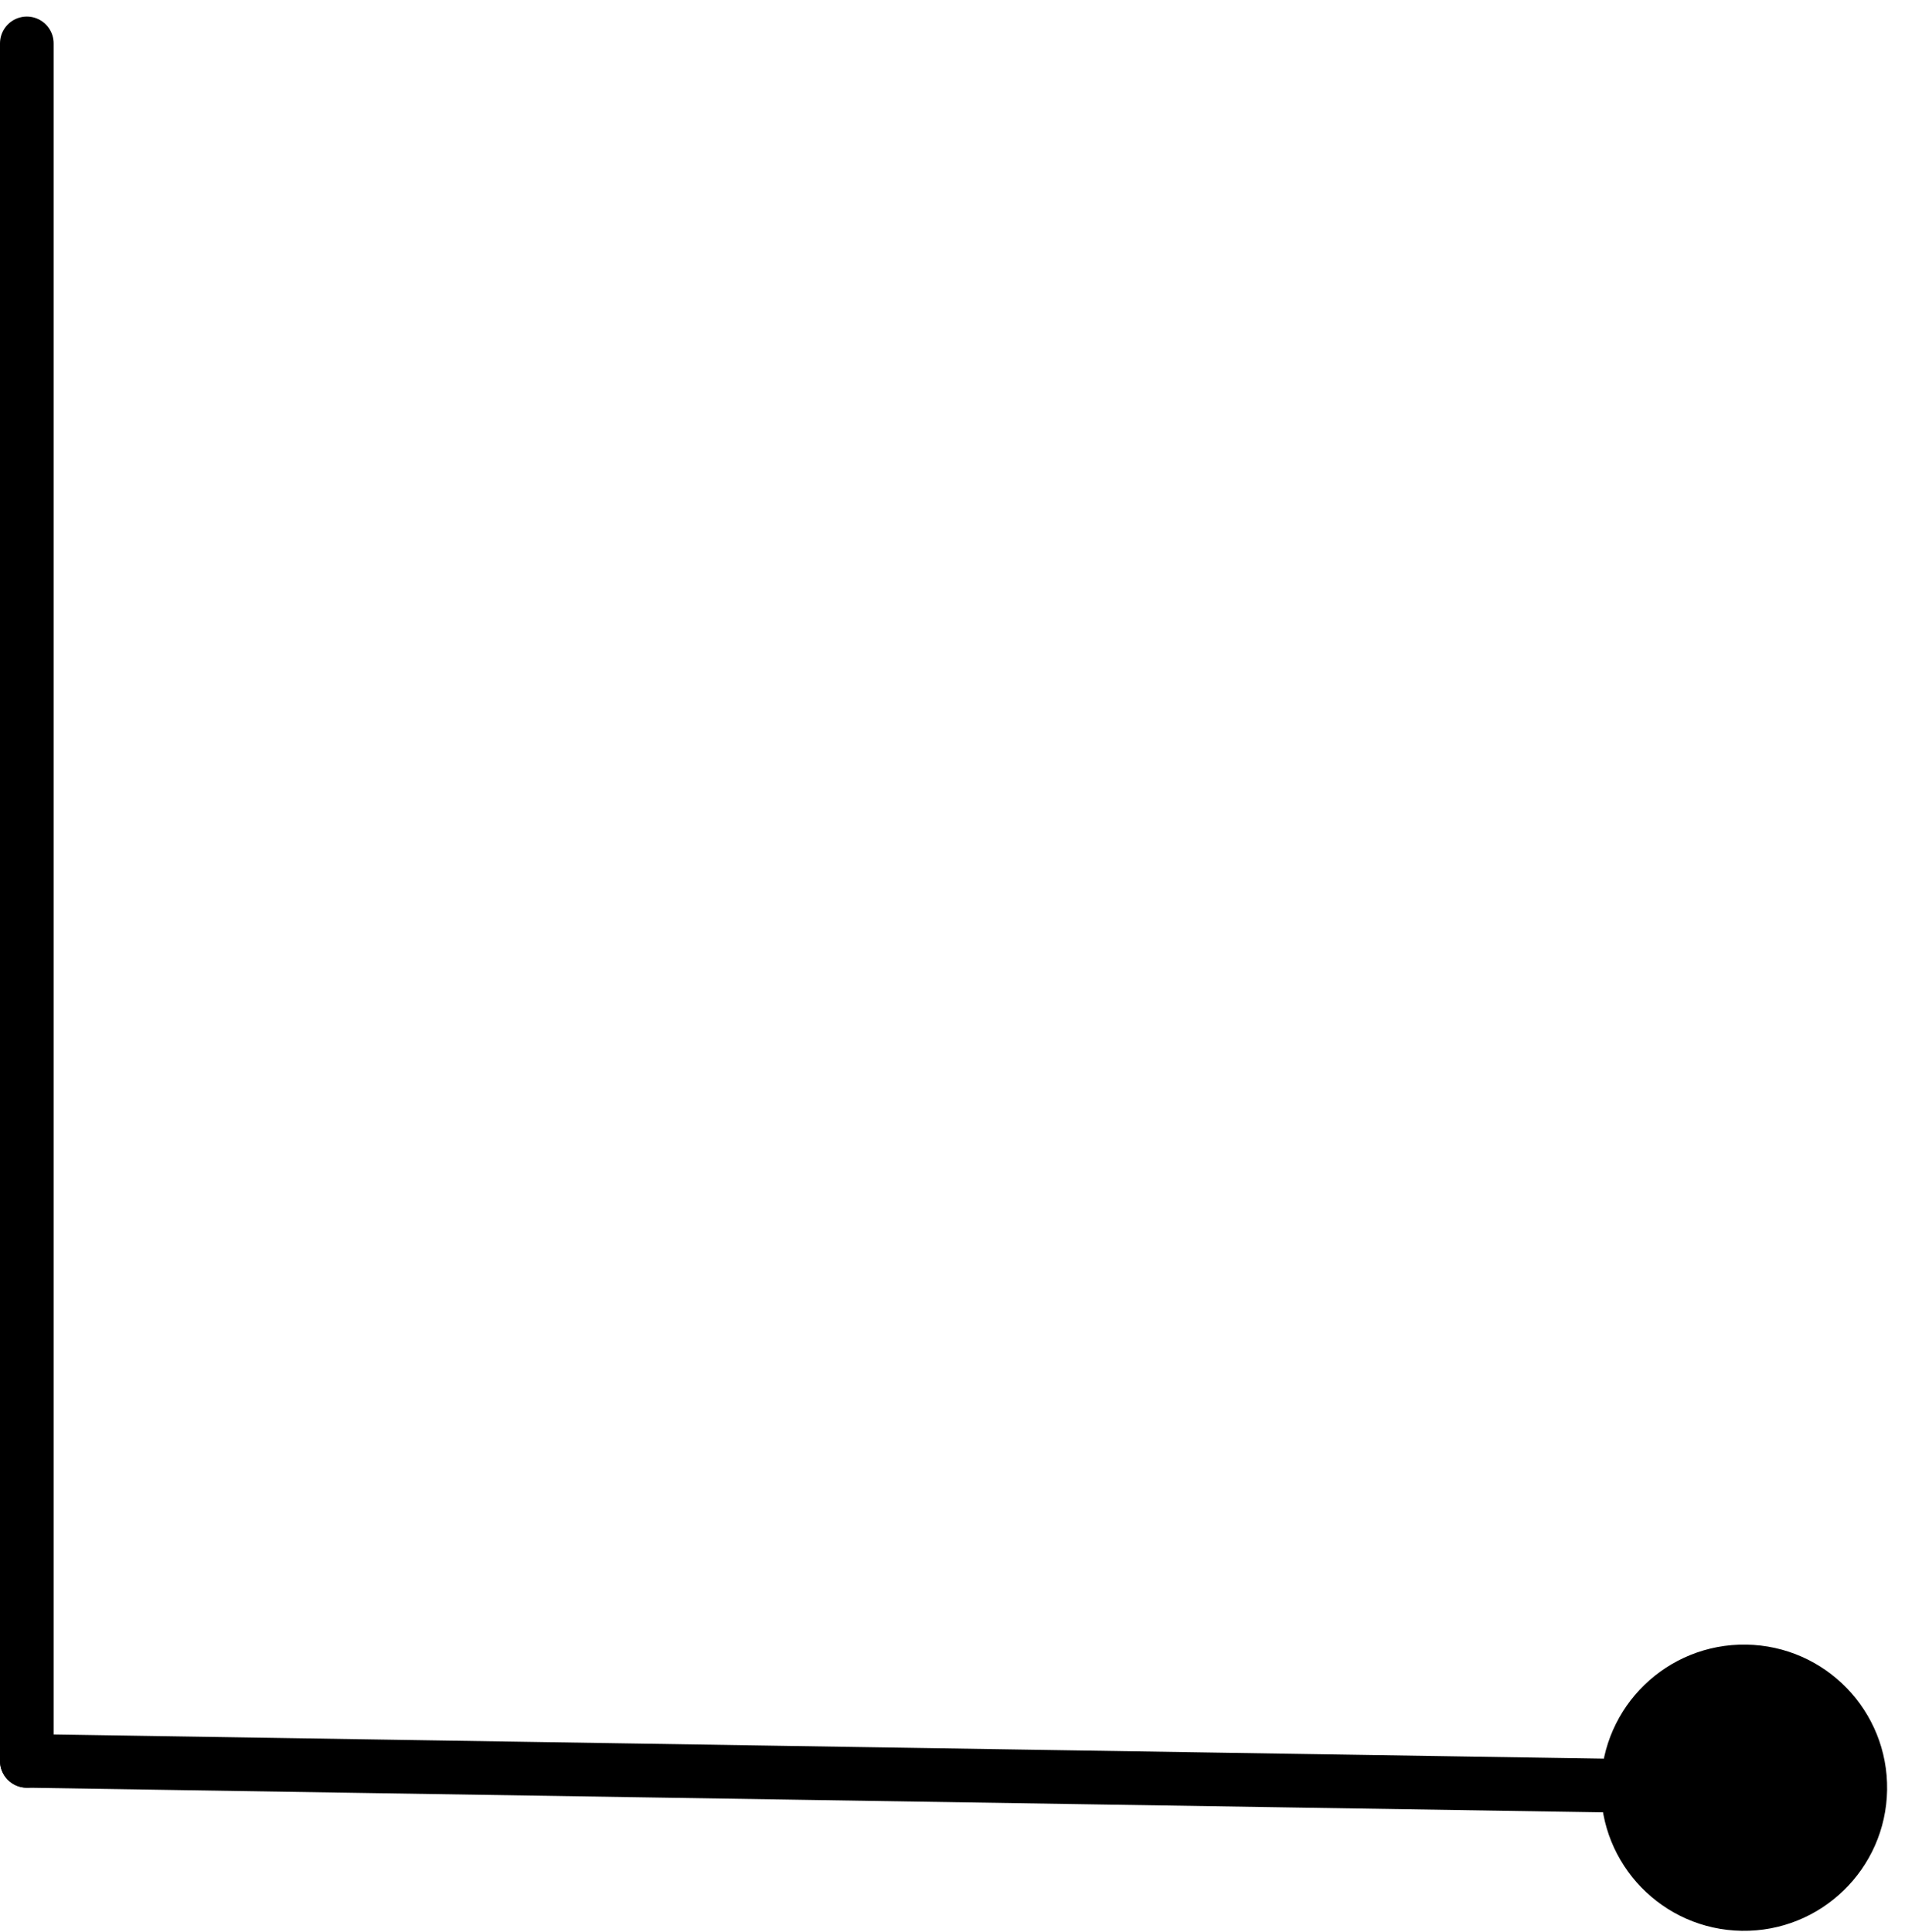
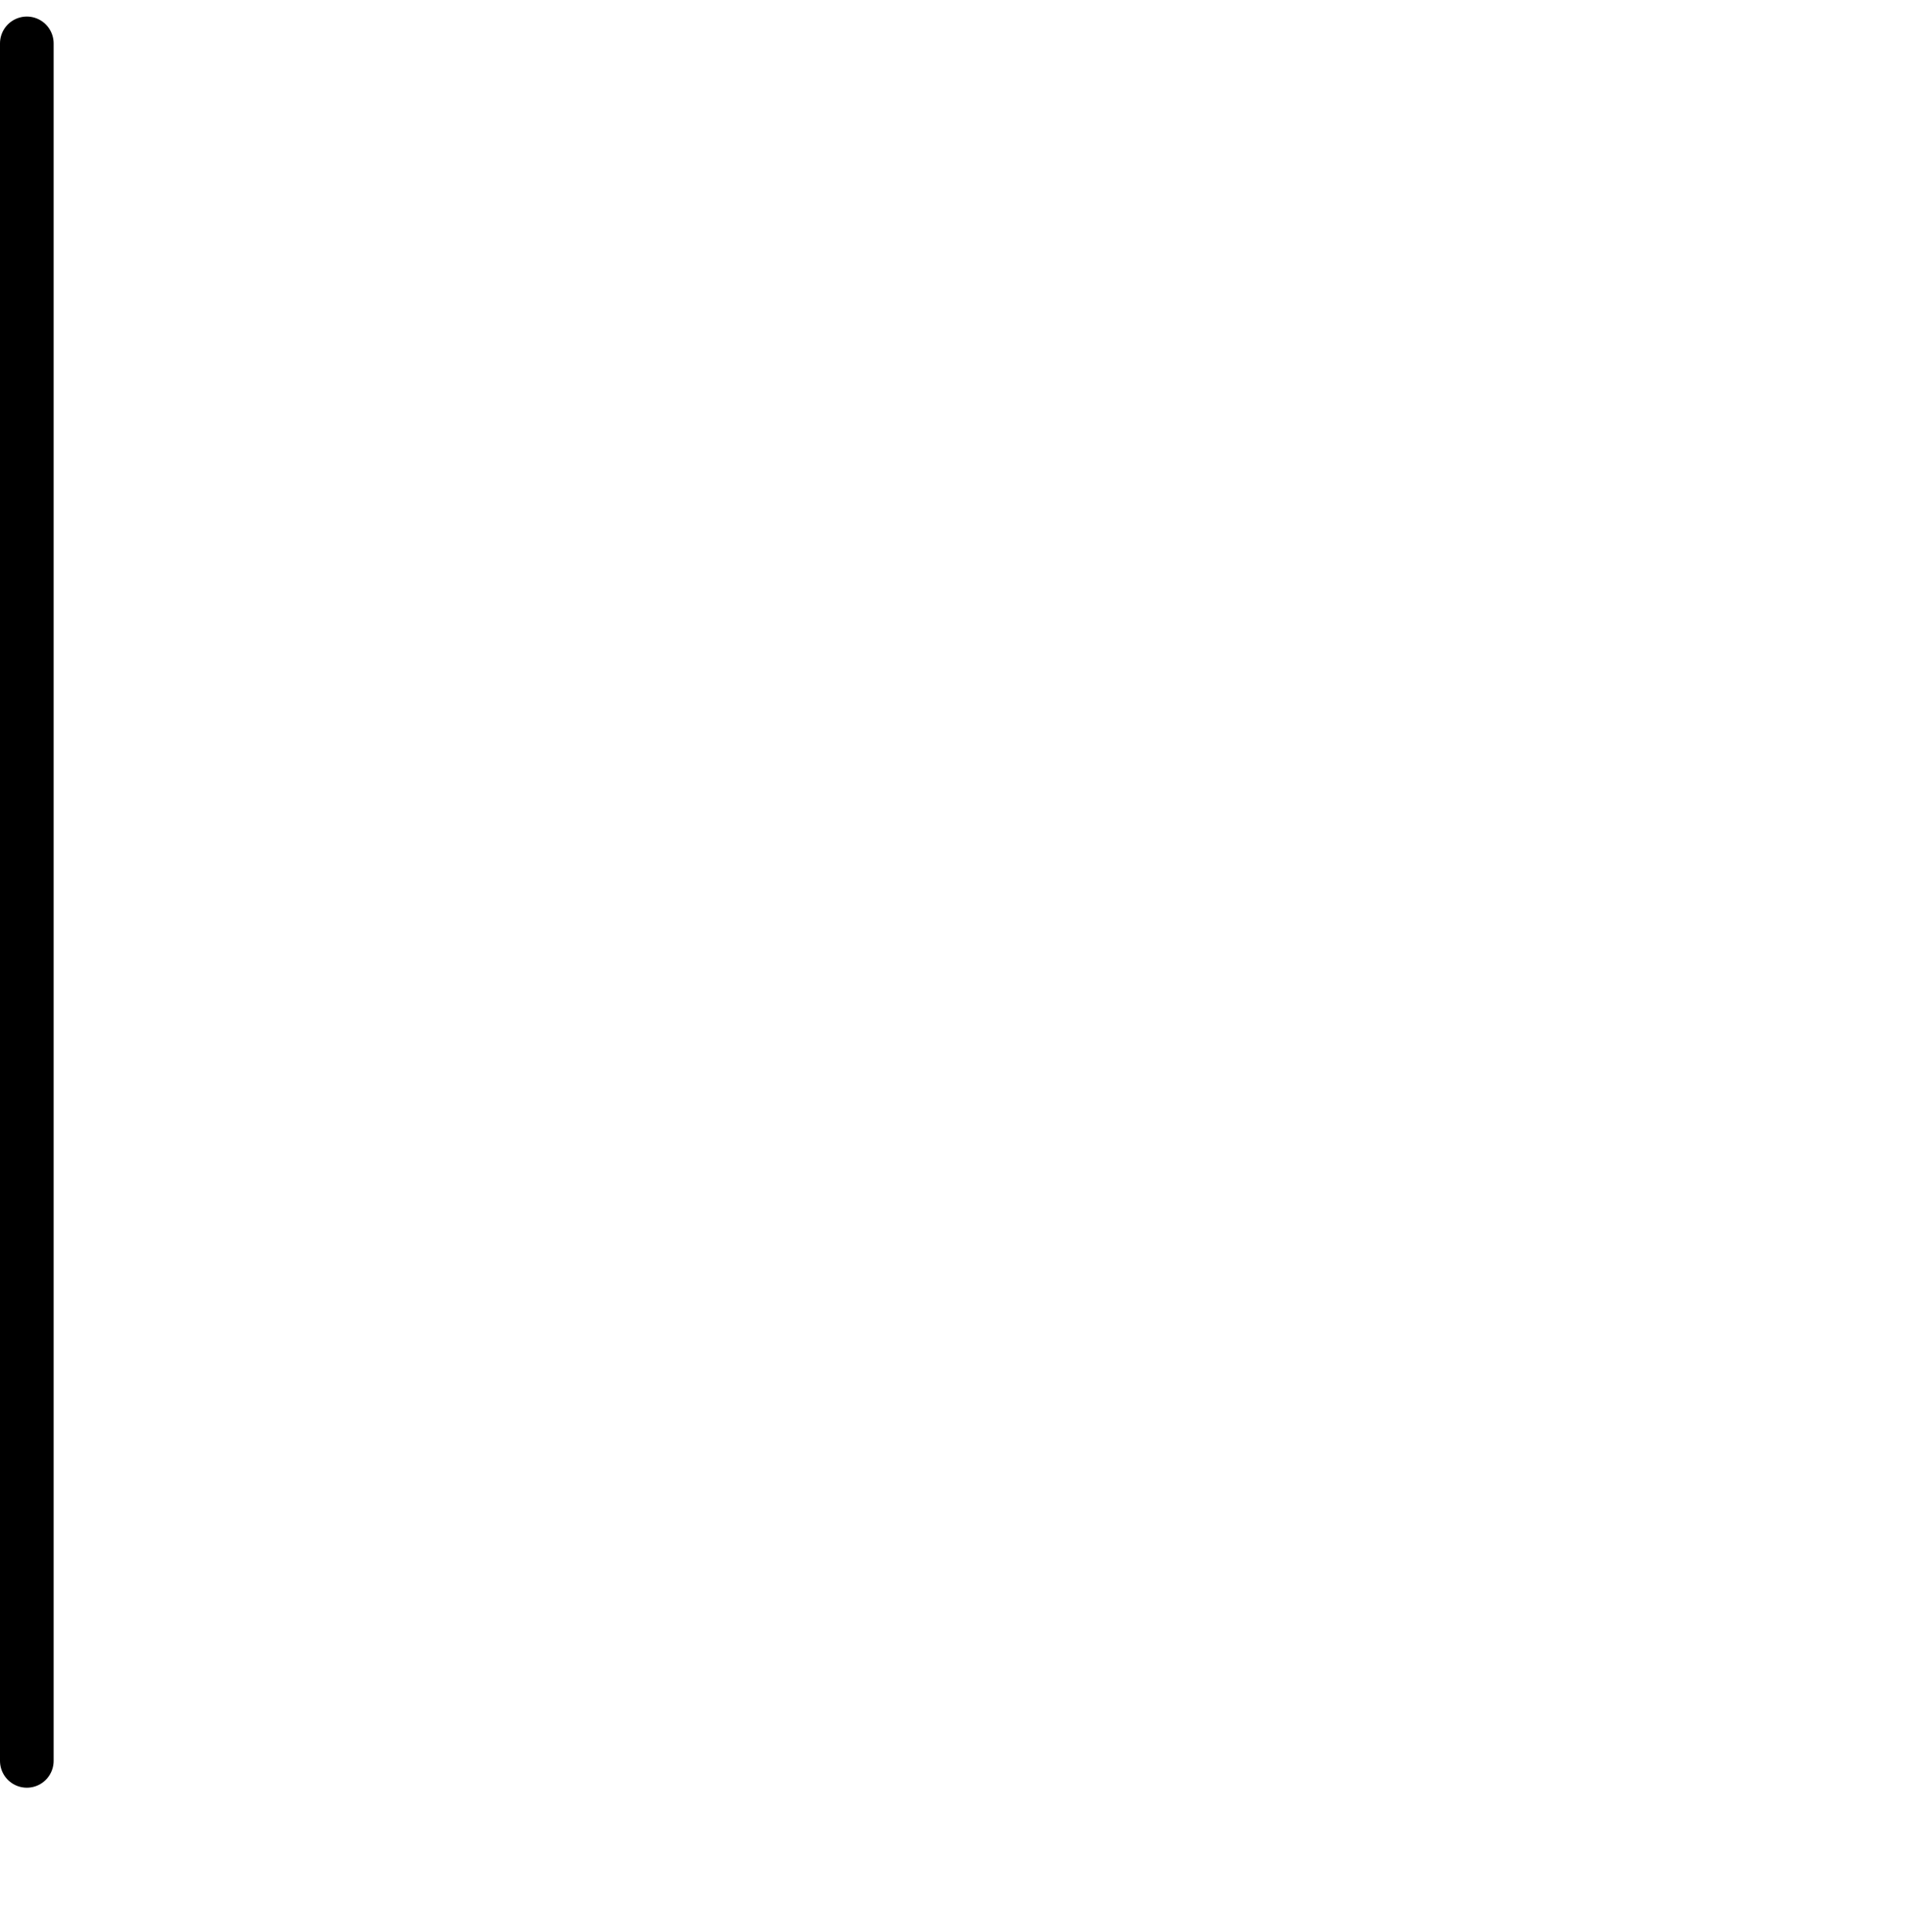
<svg xmlns="http://www.w3.org/2000/svg" width="71" height="72" viewBox="0 0 71 72" fill="none">
-   <path d="M1.016 64.617C0.463 64.609 0.009 65.049 0 65.602C-0.009 66.154 0.432 66.608 0.984 66.617L1 65.617L1.016 64.617ZM59.667 66.534C59.621 69.479 61.971 71.904 64.917 71.95C67.862 71.996 70.287 69.646 70.333 66.701C70.379 63.755 68.028 61.331 65.083 61.285C62.138 61.239 59.713 63.589 59.667 66.534ZM1 65.617L0.984 66.617L64.984 67.617L65 66.617L65.016 65.617L1.016 64.617L1 65.617Z" fill="black" />
  <line x1="1" y1="1.617" x2="1" y2="65.617" stroke="black" stroke-width="2" stroke-linecap="round" />
</svg>